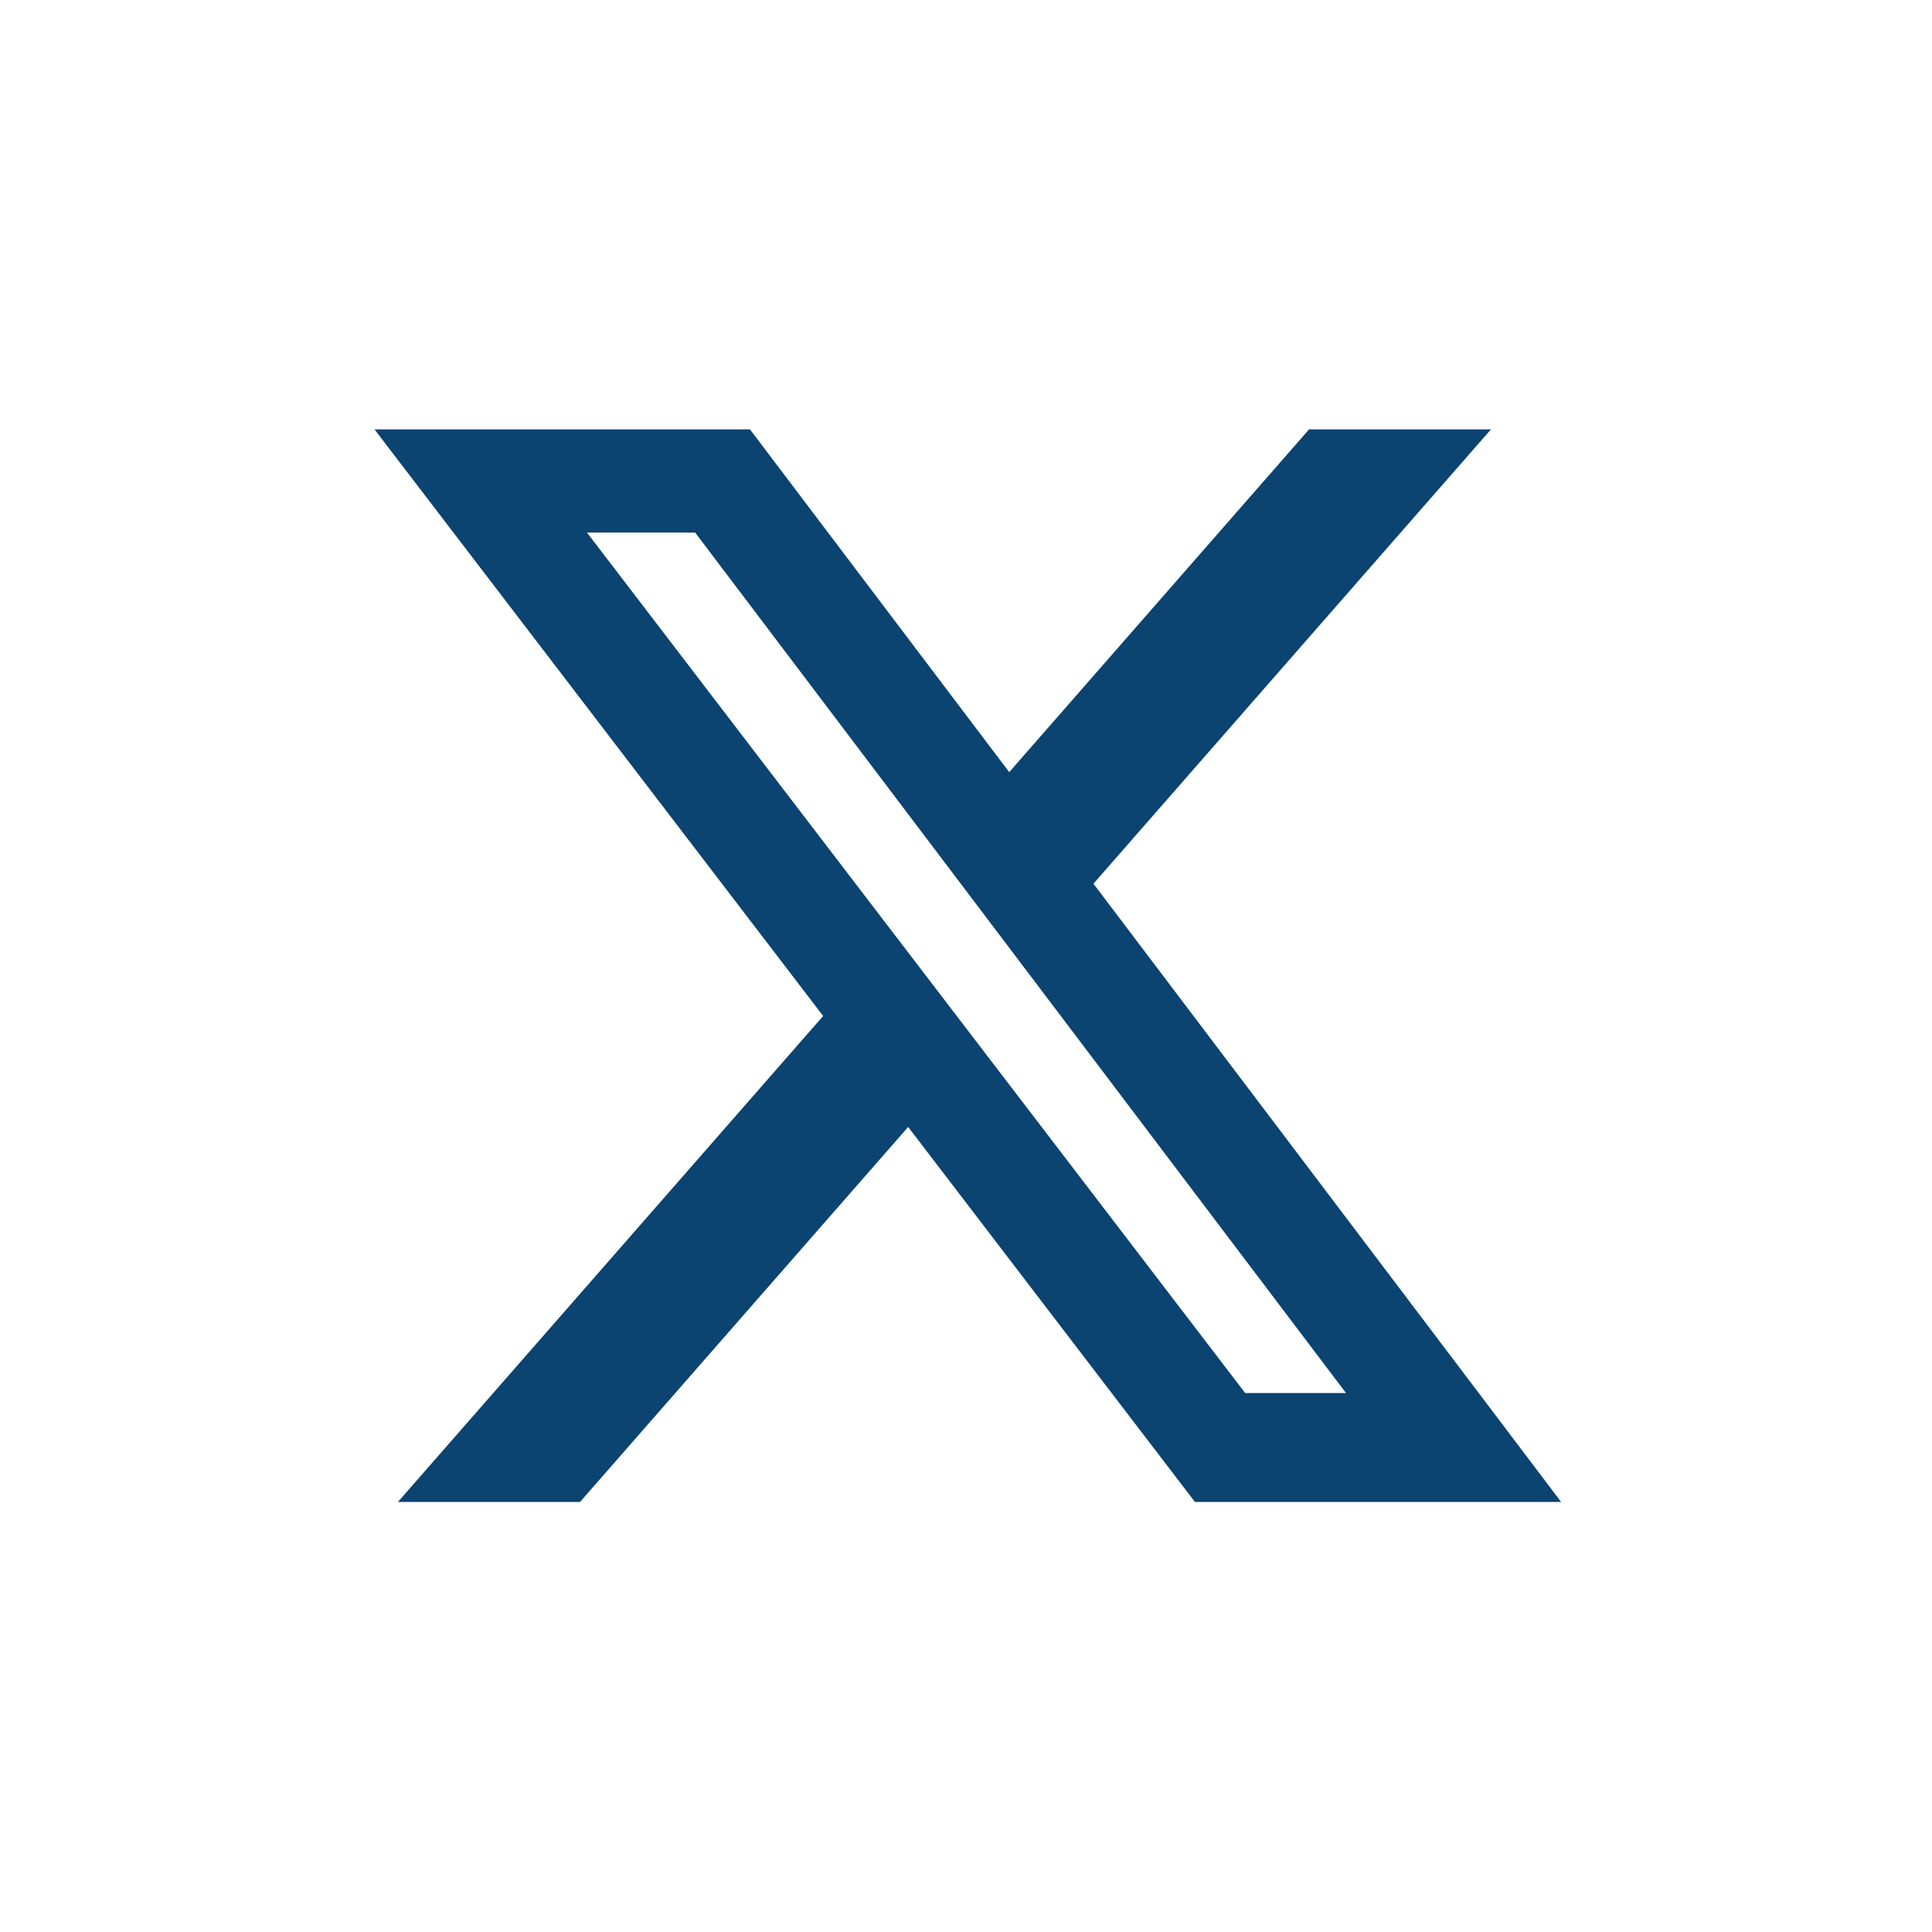
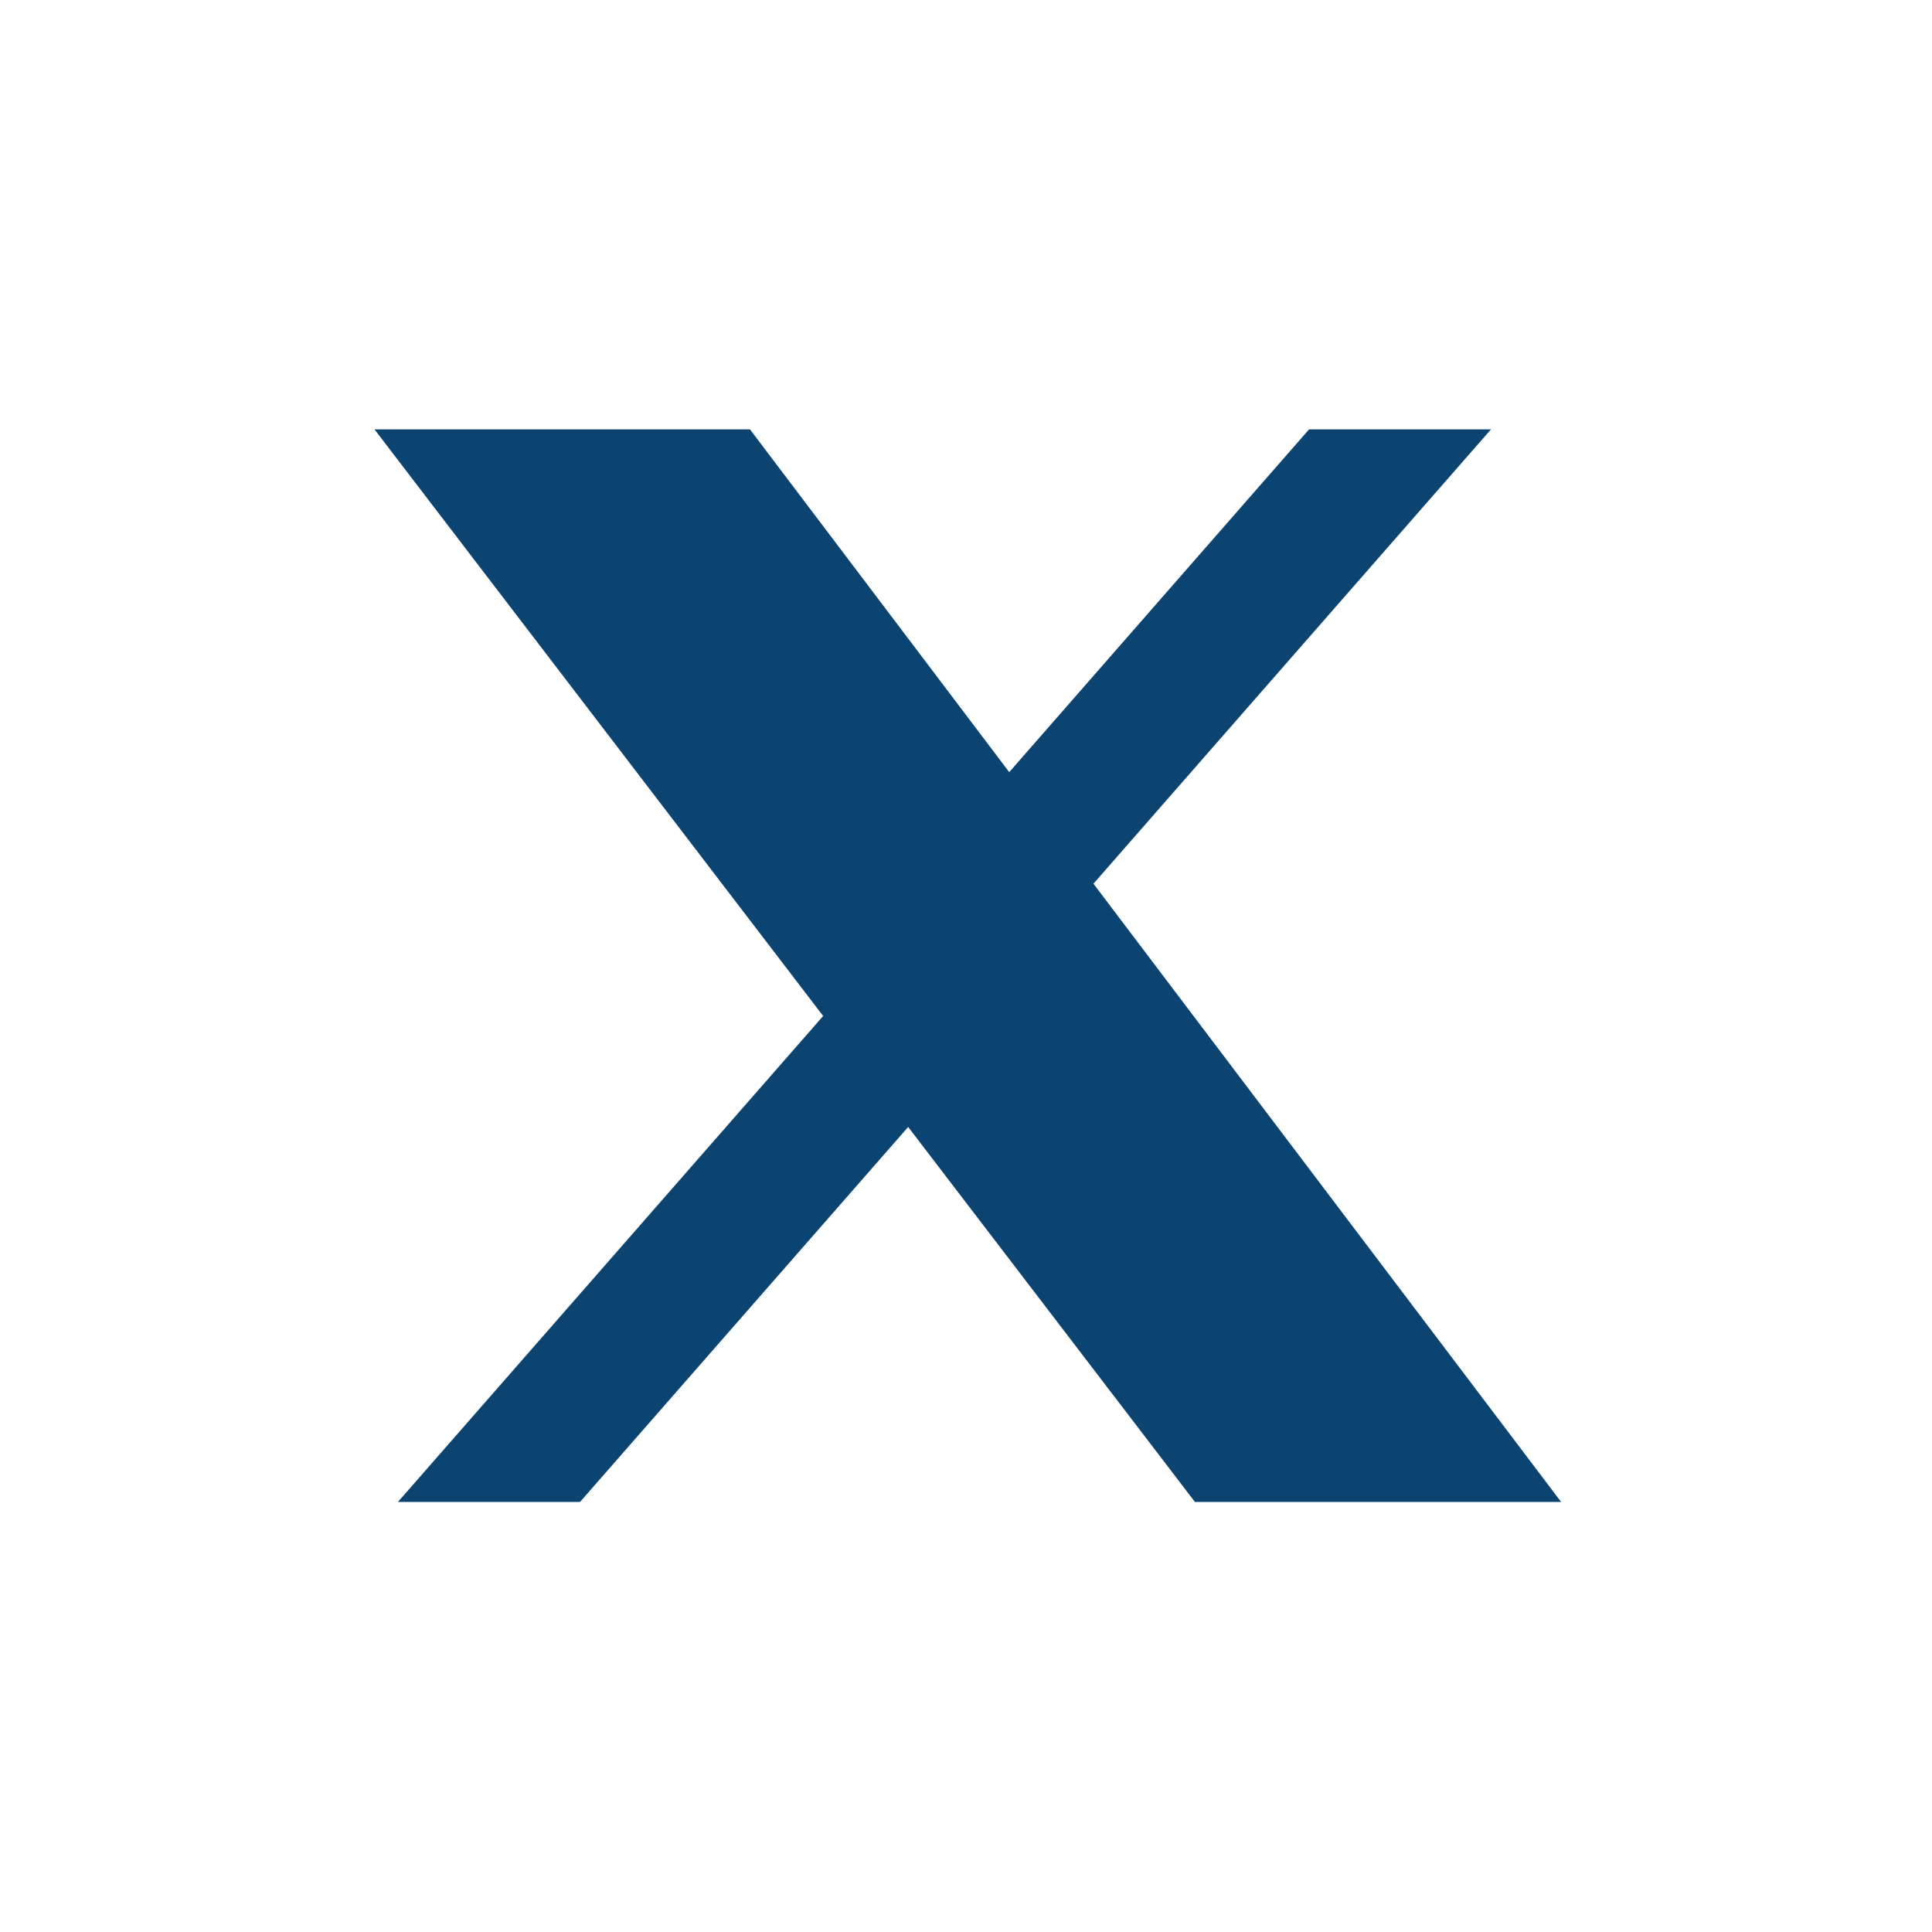
<svg xmlns="http://www.w3.org/2000/svg" width="32" height="32" viewBox="0 0 32 32" fill="none">
-   <path d="M21.682 7.112H24.695L18.111 14.637L25.857 24.877H19.792L15.042 18.666L9.607 24.877H6.591L13.634 16.828L6.203 7.112H12.422L16.716 12.789L21.682 7.112ZM20.624 23.073H22.294L11.514 8.821H9.722L20.624 23.073Z" fill="#0B4371" />
+   <path d="M21.682 7.112H24.695L18.111 14.637L25.857 24.877H19.792L15.042 18.666L9.607 24.877H6.591L13.634 16.828L6.203 7.112H12.422L16.716 12.789L21.682 7.112ZM20.624 23.073H22.294H9.722L20.624 23.073Z" fill="#0B4371" />
</svg>